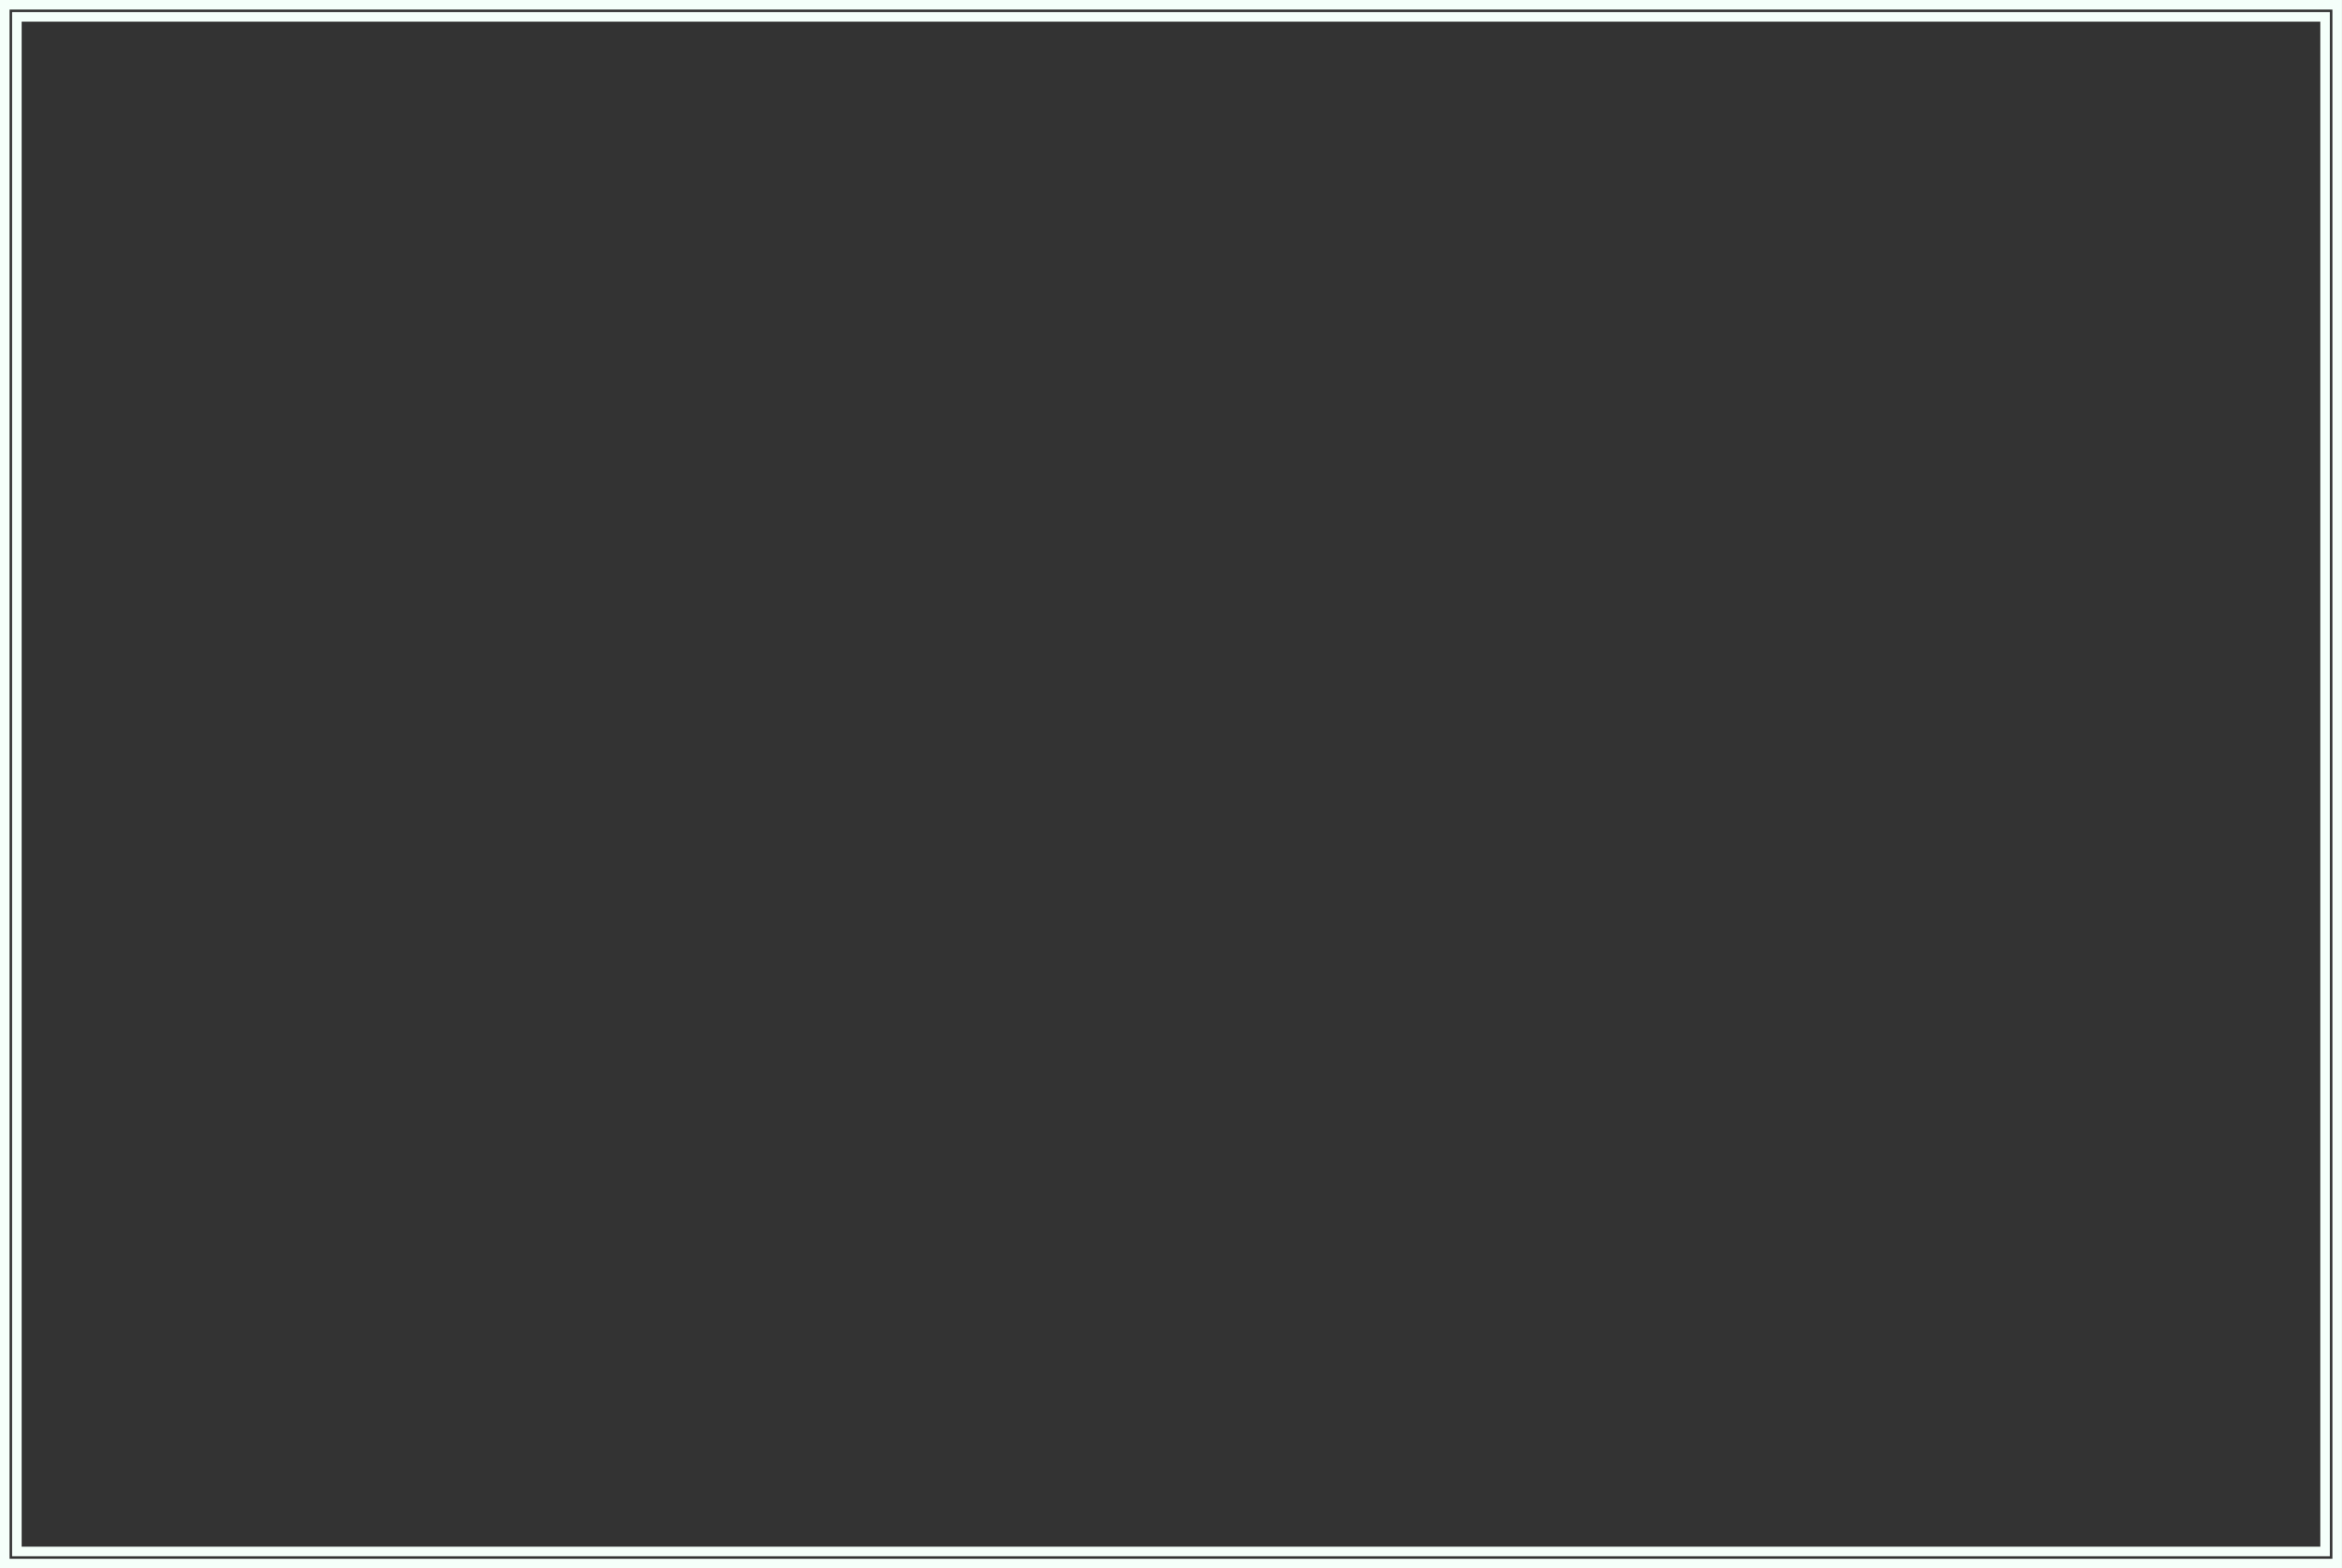
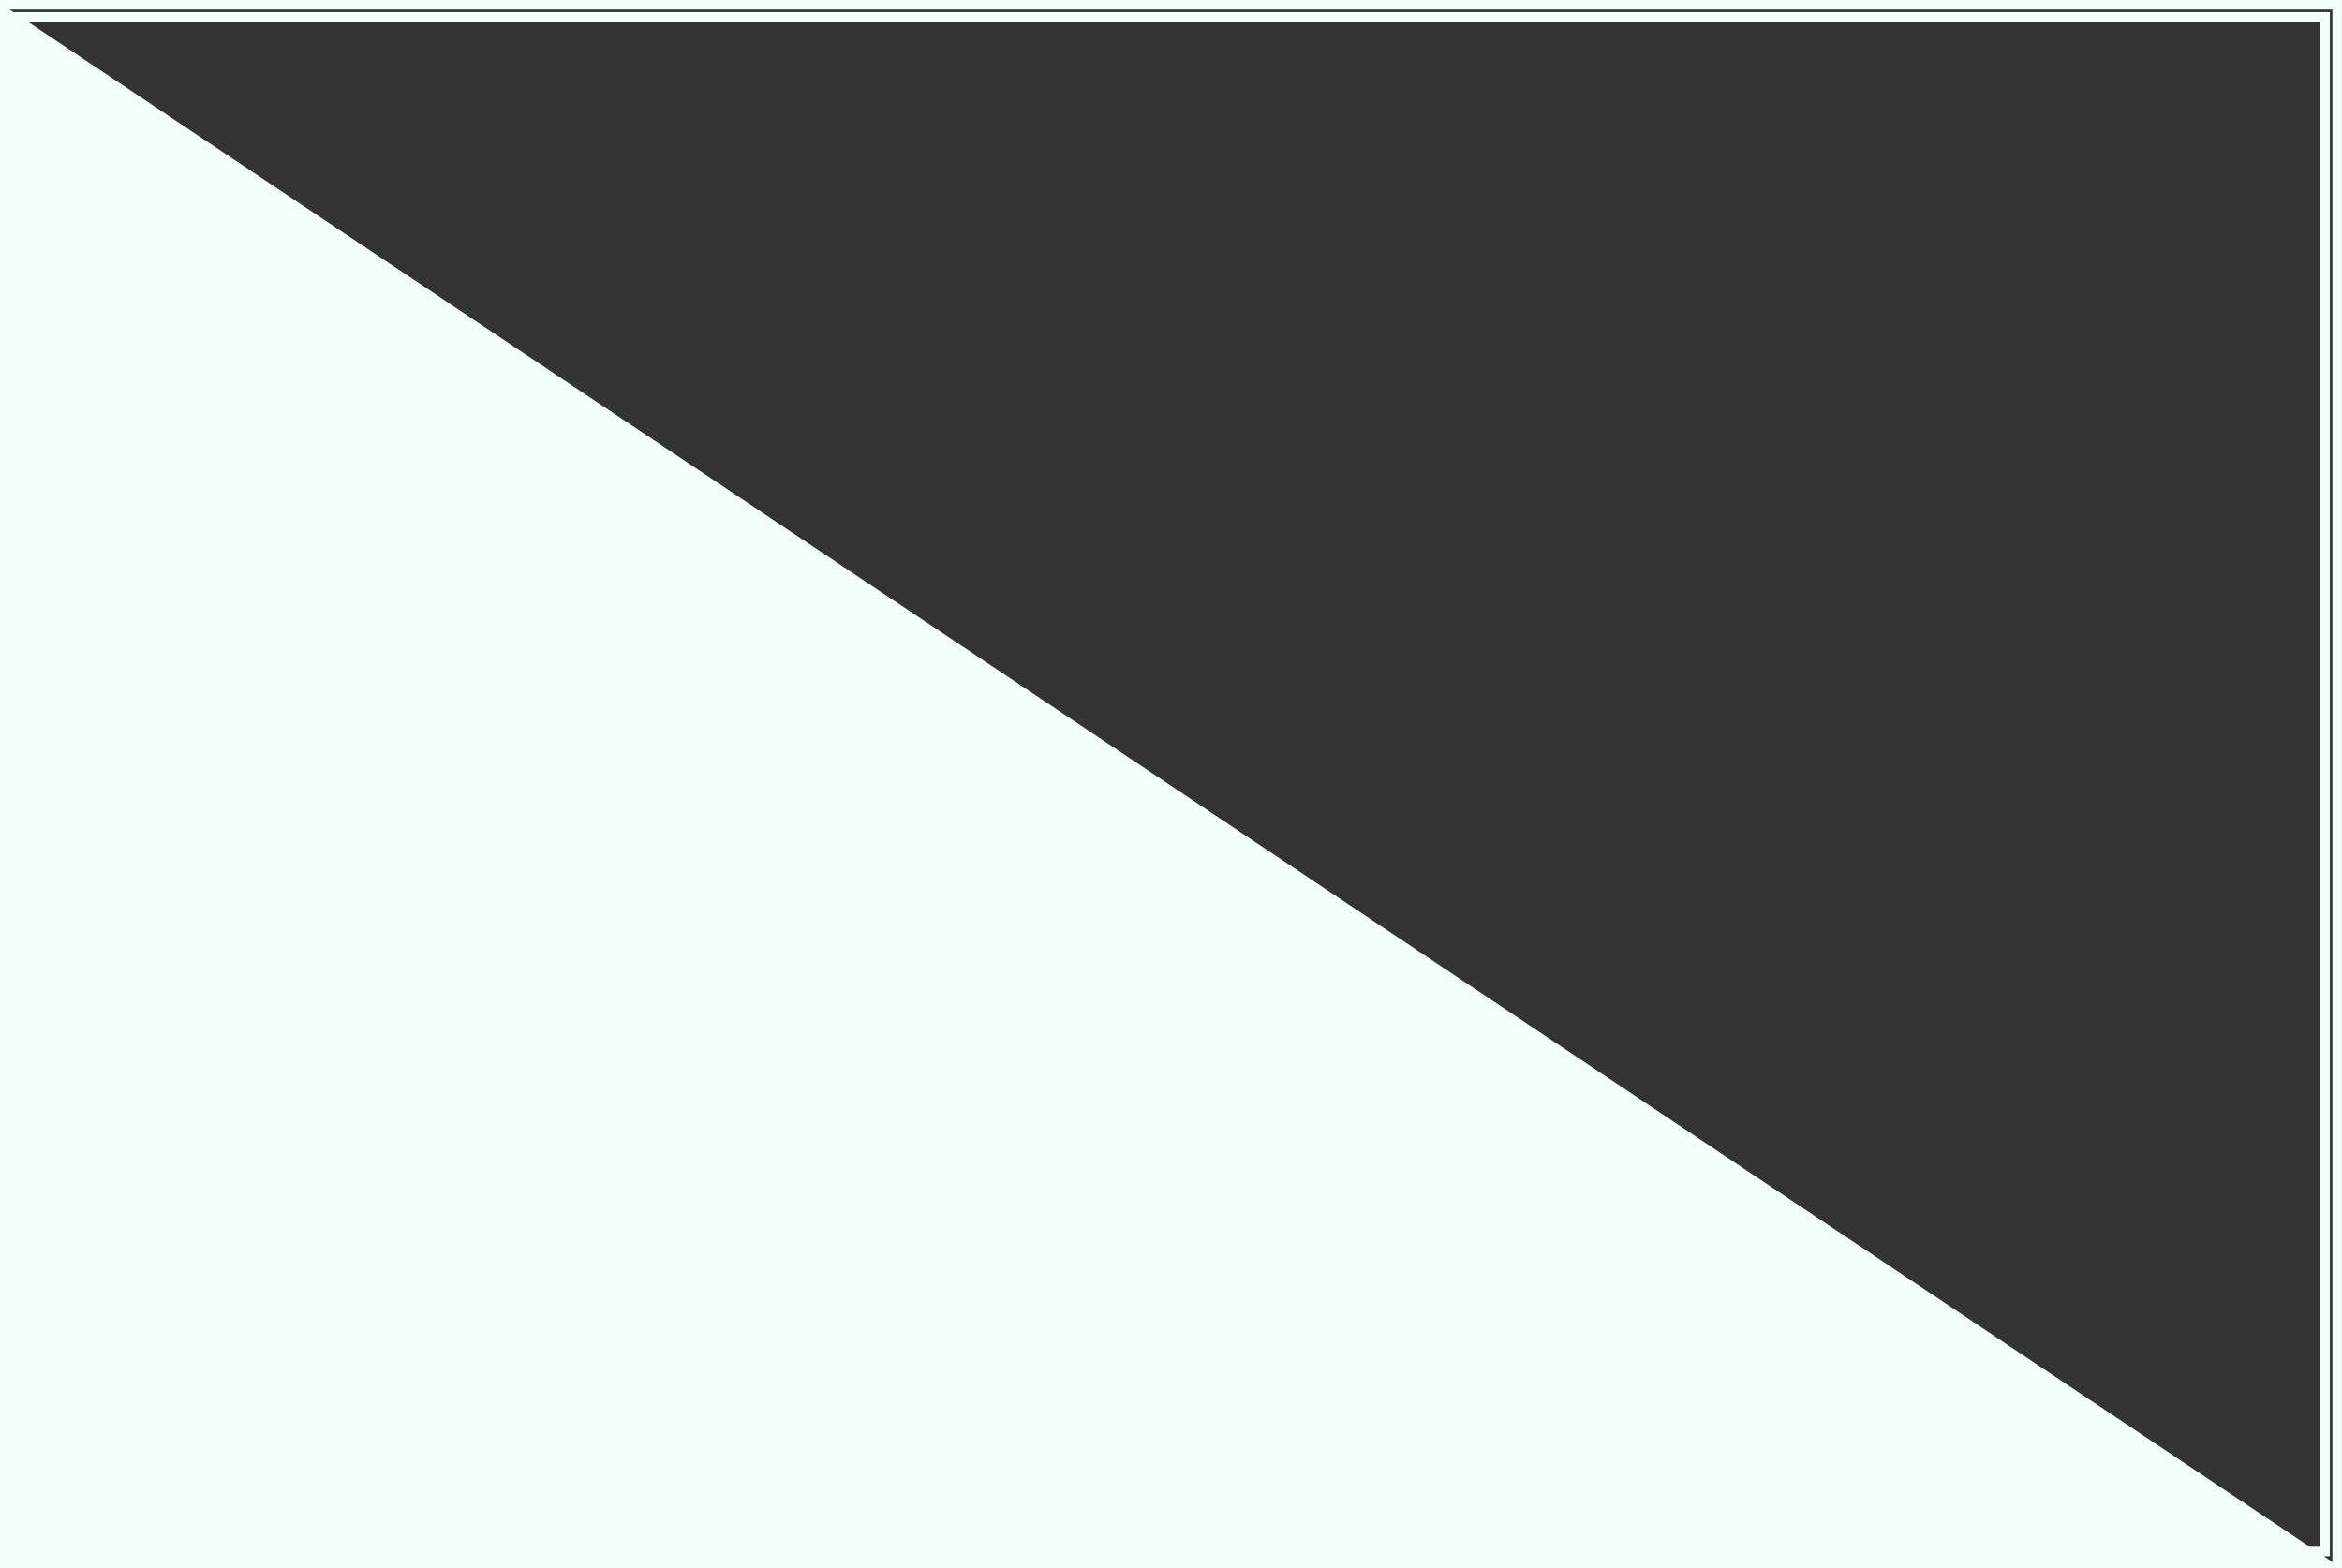
<svg xmlns="http://www.w3.org/2000/svg" fill="#000000" height="491.8" preserveAspectRatio="xMidYMid meet" version="1" viewBox="0.0 0.0 734.3 491.8" width="734.3" zoomAndPan="magnify">
  <rect x="0.0" y="0.0" width="734.3" height="491.8" fill="#333333" stroke="none" />
  <g data-name="Layer 2">
    <g data-name="Layer 1" id="change1_1">
-       <path d="M734.29,491.79H0V0H734.29ZM3,488.79H731.29V3H3ZM730.5,488H3.79V3.79H730.5ZM6.79,485H727.5V6.79H6.79Z" fill="#f5fffa" />
+       <path d="M734.29,491.79H0V0H734.29ZH731.29V3H3ZM730.5,488H3.79V3.79H730.5ZM6.79,485H727.5V6.79H6.79Z" fill="#f5fffa" />
    </g>
  </g>
</svg>